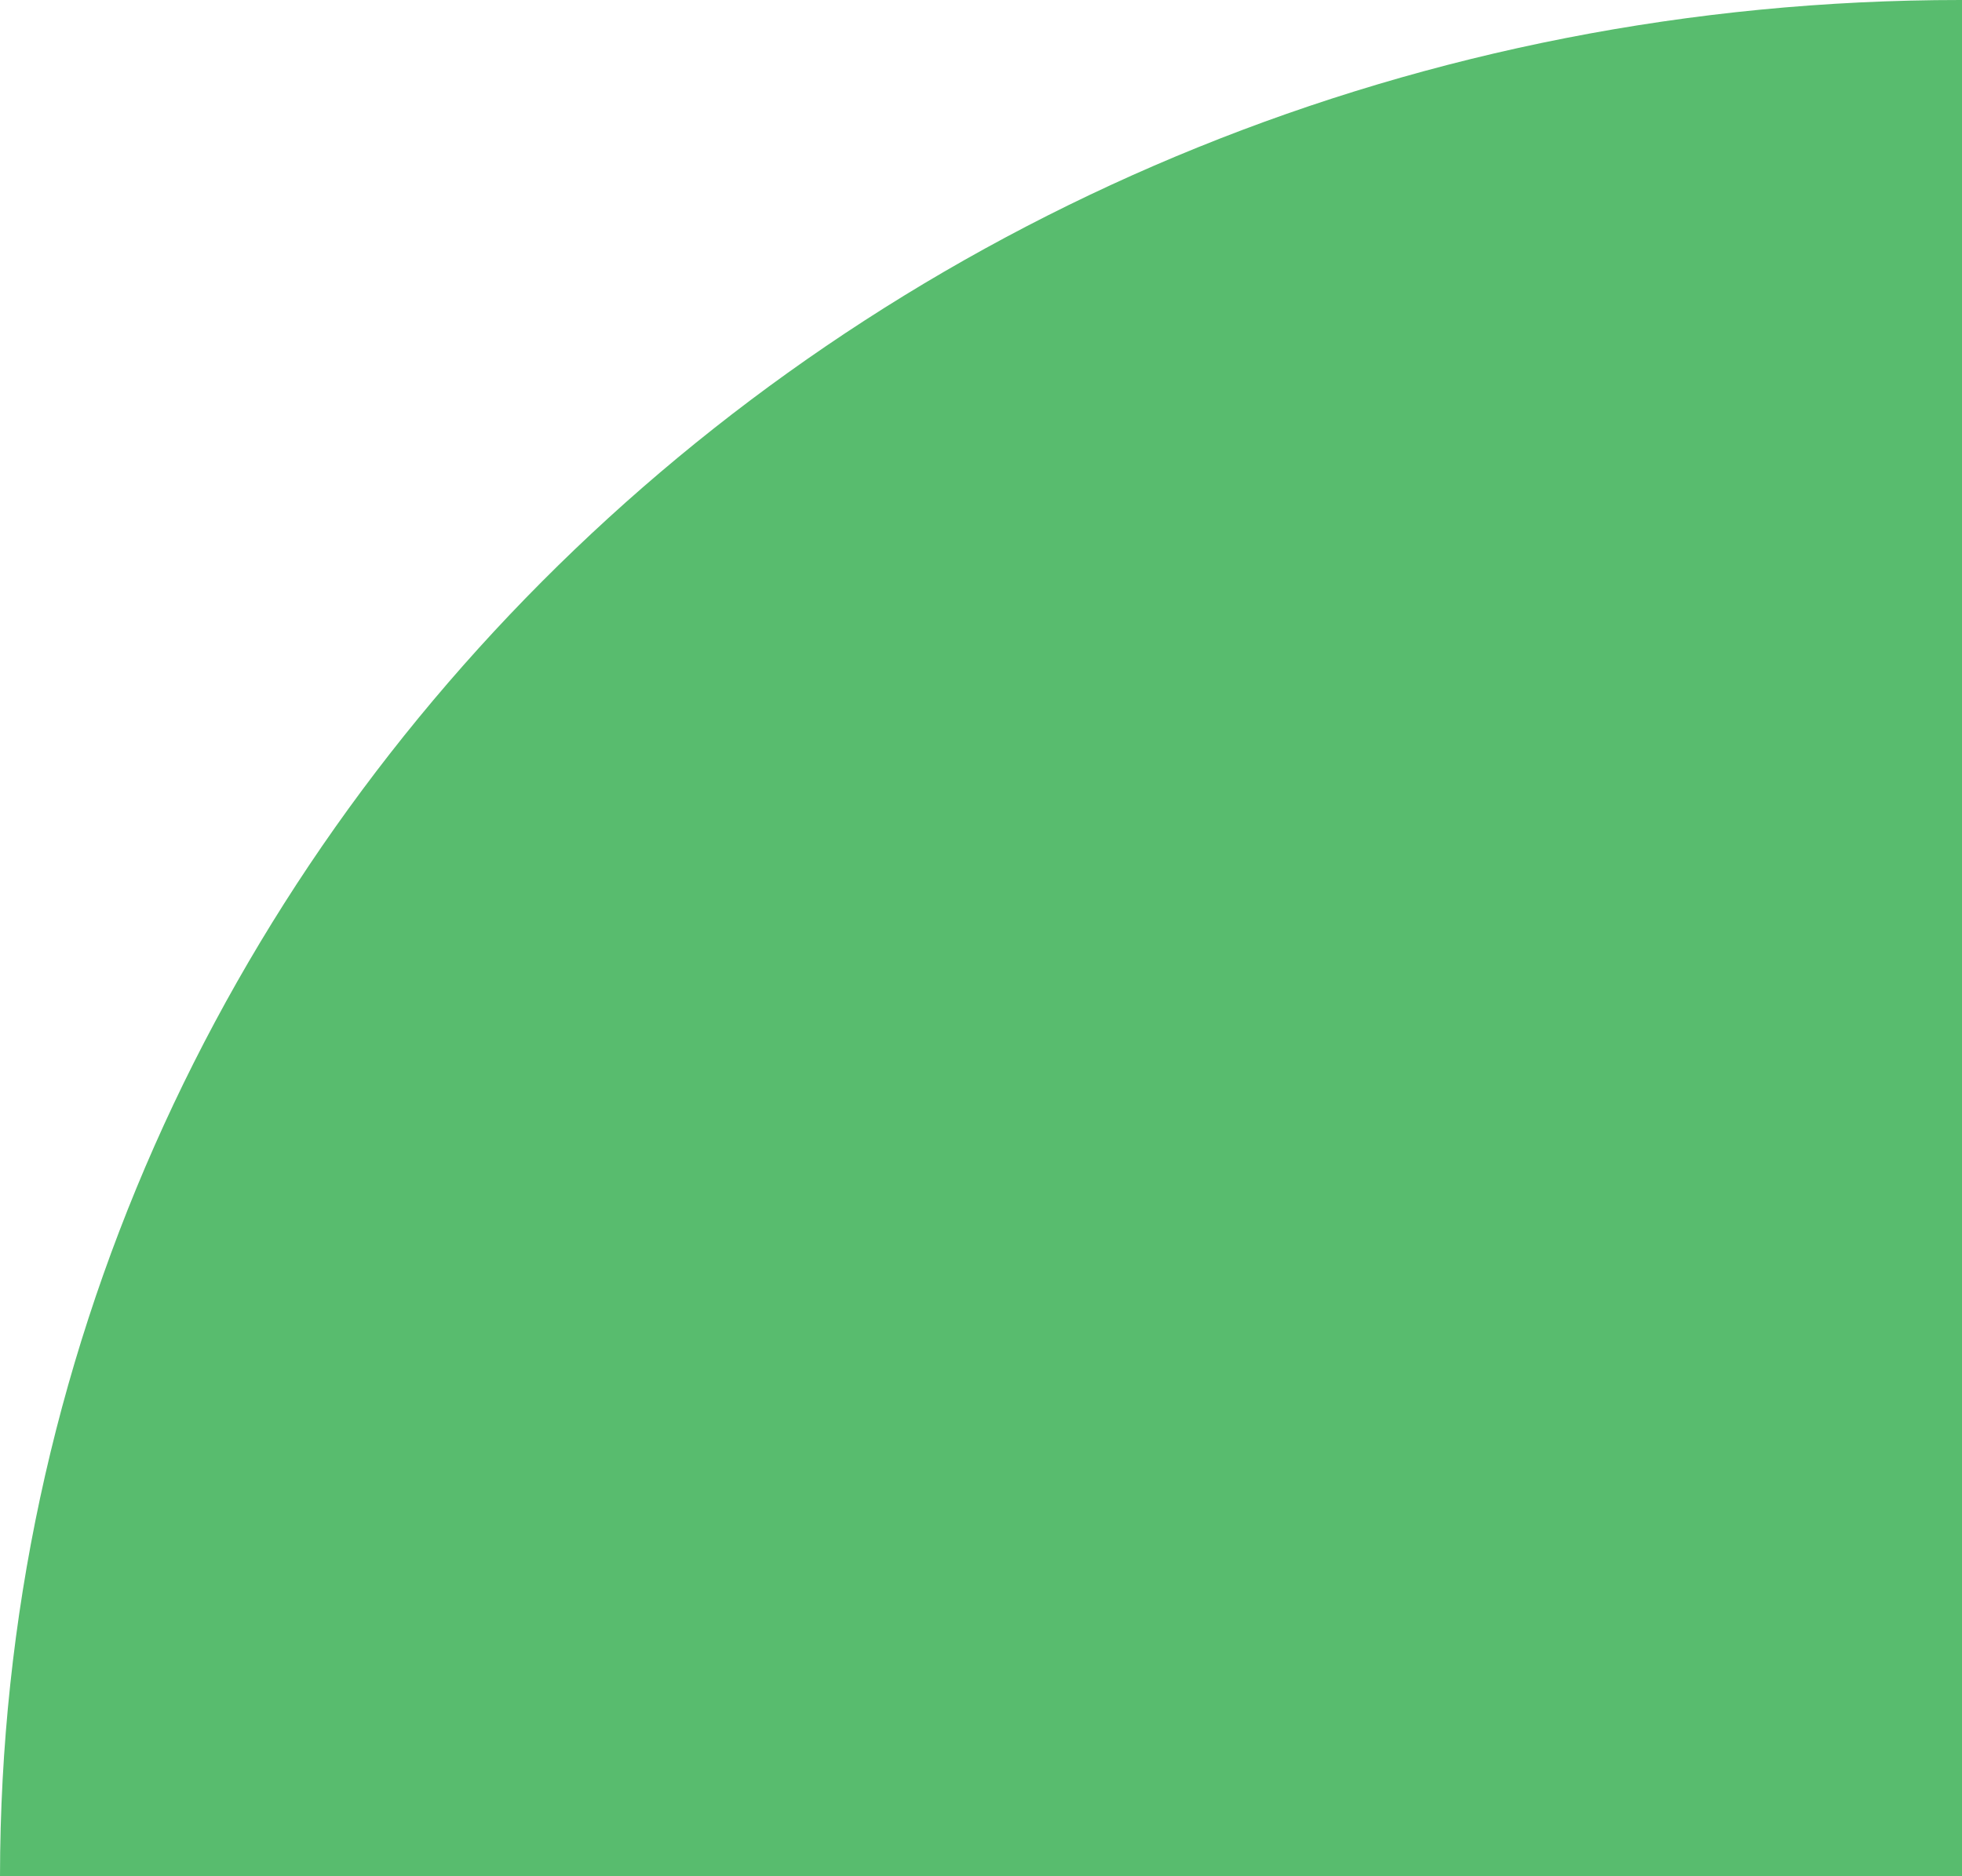
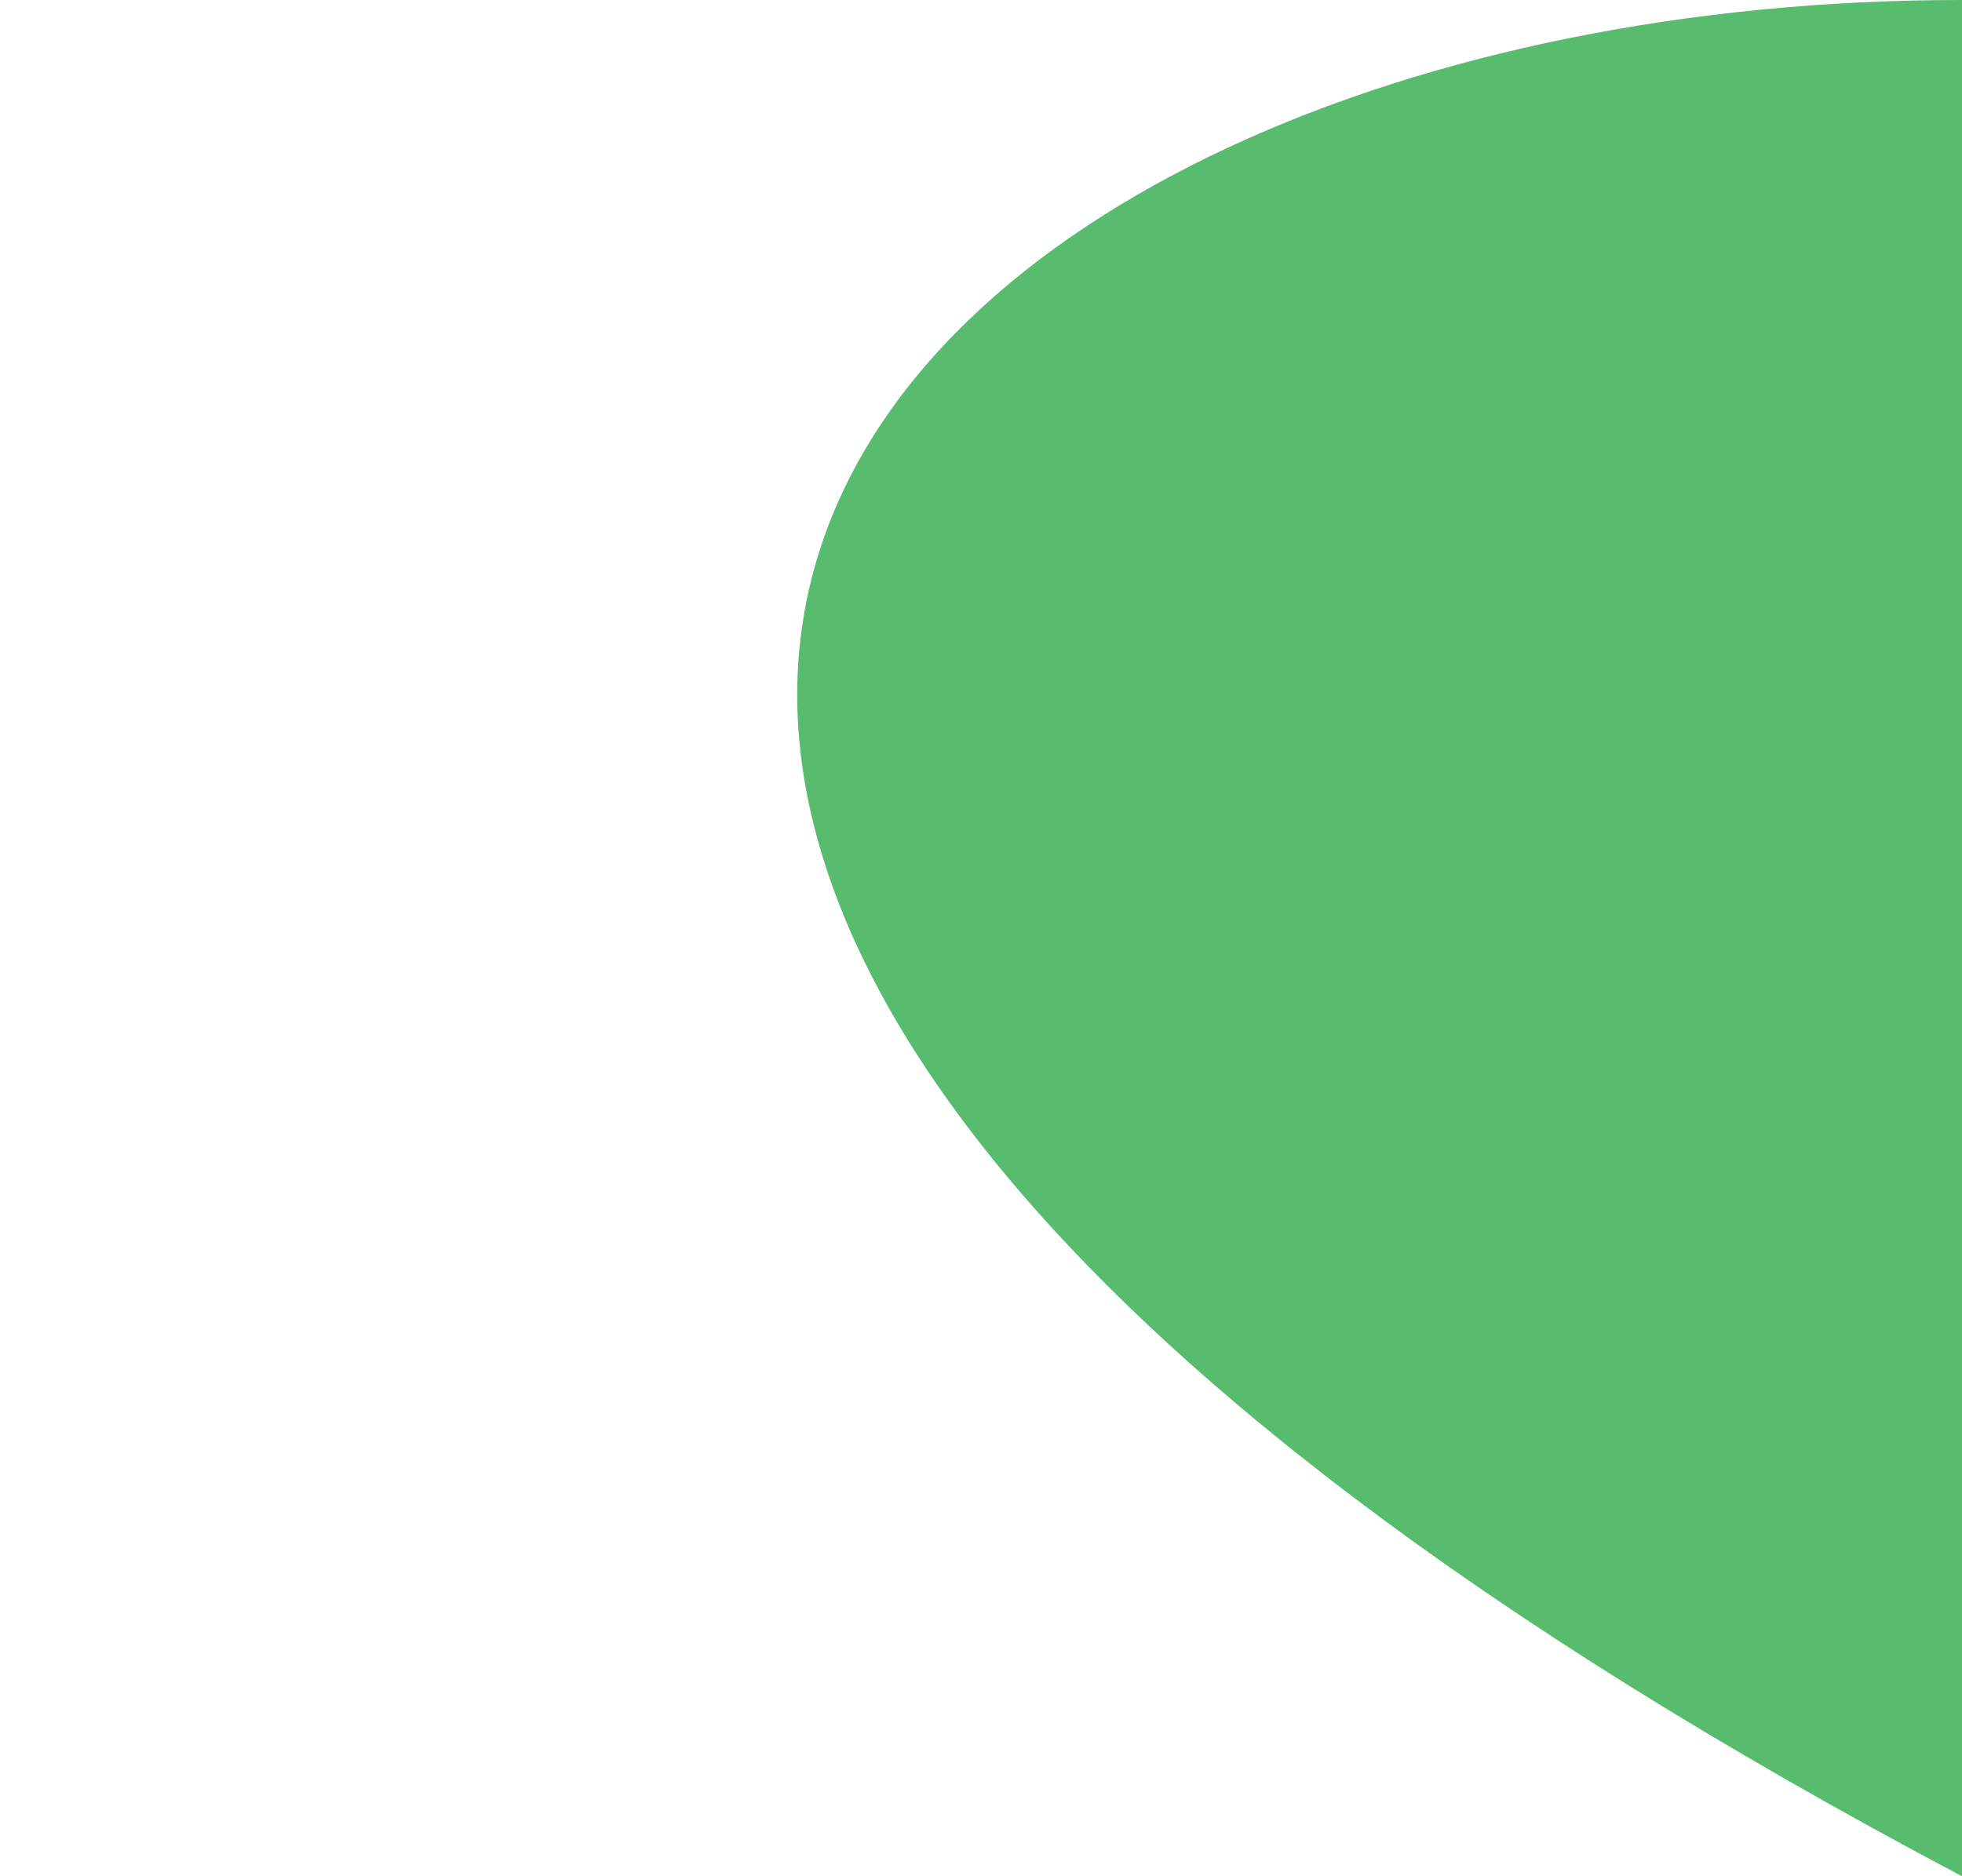
<svg xmlns="http://www.w3.org/2000/svg" width="23" height="22" viewBox="0 0 23 22" fill="none">
-   <path d="M22.982 0L23 6.99605e-06V22H0C0.01 9.848 10.295 0 22.982 0Z" fill="#58BC6E" />
+   <path d="M22.982 0L23 6.99605e-06V22C0.01 9.848 10.295 0 22.982 0Z" fill="#58BC6E" />
</svg>